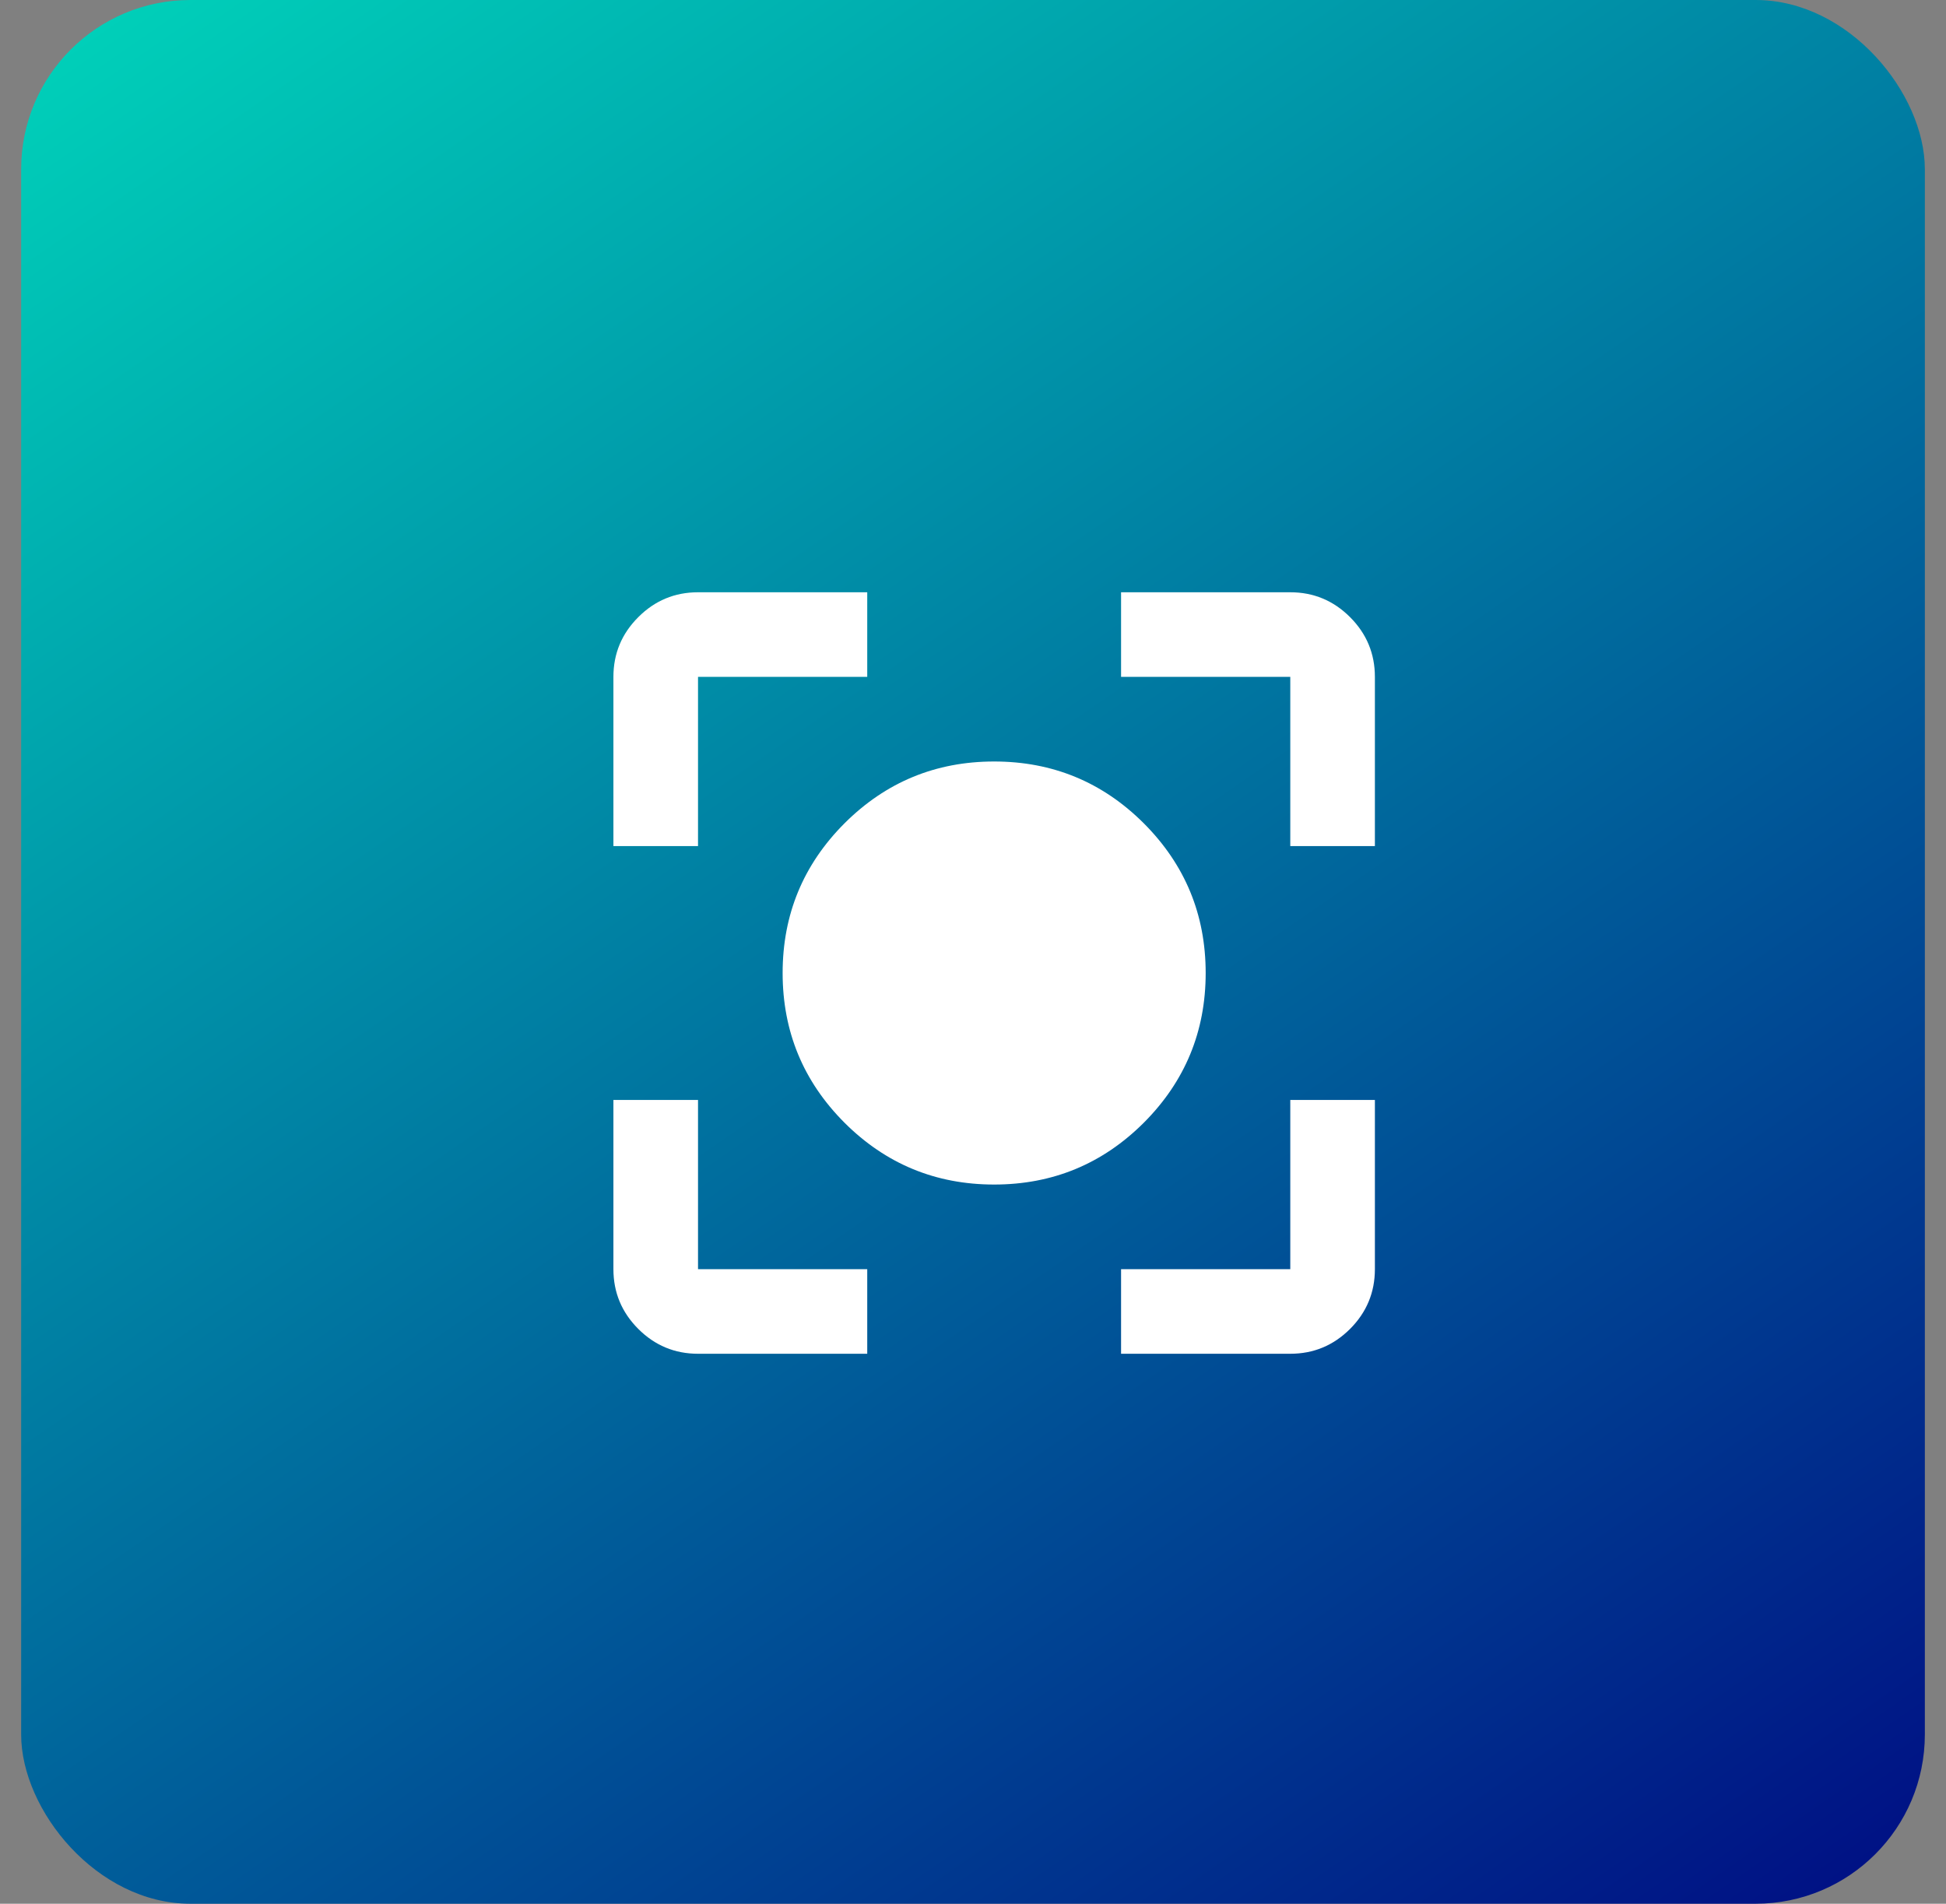
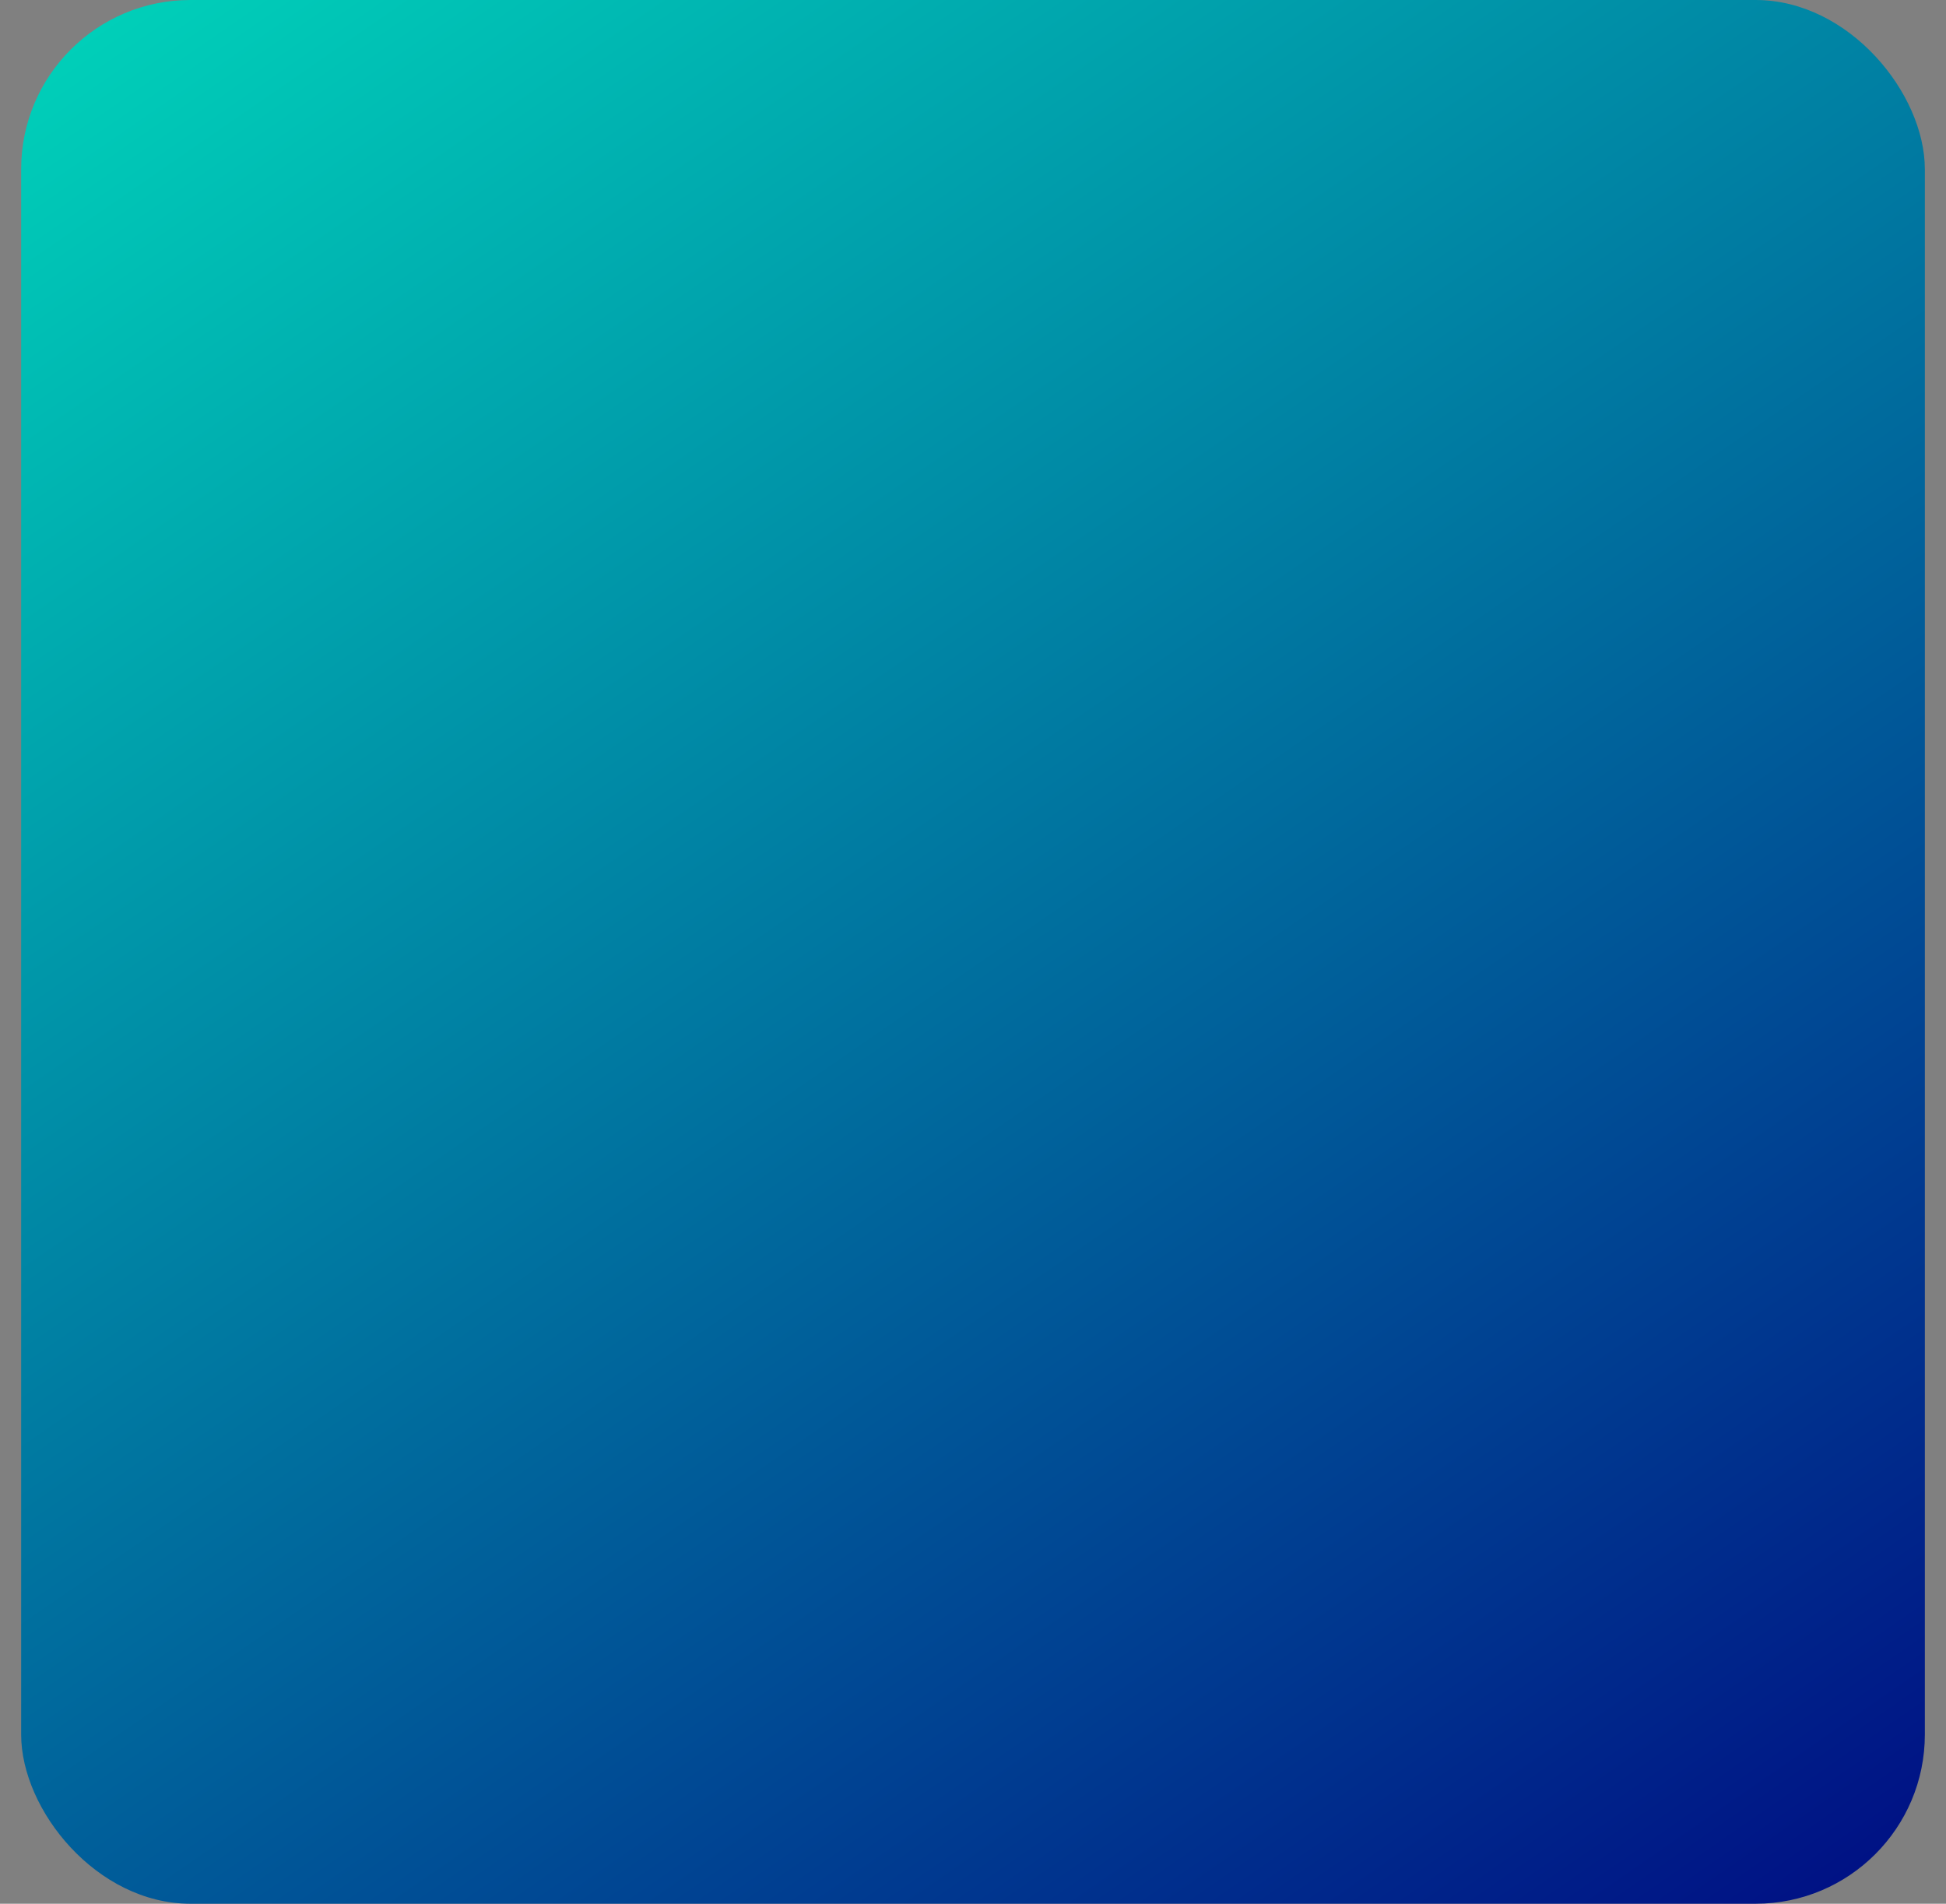
<svg xmlns="http://www.w3.org/2000/svg" width="46" height="45" viewBox="0 0 46 45" fill="none">
  <rect x="0" y="0" width="46" height="45" fill="#808080" stroke="none" />
  <rect x="0.5" width="45" height="45" rx="4" fill="url(#paint0_linear_76_4180)" />
  <mask id="mask0_76_4180" style="mask-type:alpha" maskUnits="userSpaceOnUse" x="11" y="11" width="25" height="24">
-     <rect x="11.5" y="11" width="24" height="24" fill="#D9D9D9" />
-   </mask>
+     </mask>
  <g mask="url(#mask0_76_4180)">
    <path d="M16.5 32C15.95 32 15.479 31.804 15.088 31.413C14.696 31.021 14.5 30.55 14.5 30V26H16.5V30H20.5V32H16.5ZM26.5 32V30H30.5V26H32.5V30C32.5 30.55 32.304 31.021 31.913 31.413C31.521 31.804 31.05 32 30.5 32H26.5ZM14.5 20V16C14.5 15.45 14.696 14.979 15.088 14.588C15.479 14.196 15.95 14 16.5 14H20.5V16H16.5V20H14.5ZM30.5 20V16H26.5V14H30.5C31.05 14 31.521 14.196 31.913 14.588C32.304 14.979 32.5 15.45 32.5 16V20H30.5ZM23.5 28C22.117 28 20.938 27.512 19.962 26.538C18.988 25.562 18.5 24.383 18.5 23C18.5 21.617 18.988 20.438 19.962 19.462C20.938 18.488 22.117 18 23.5 18C24.883 18 26.062 18.488 27.038 19.462C28.012 20.438 28.5 21.617 28.5 23C28.5 24.383 28.012 25.562 27.038 26.538C26.062 27.512 24.883 28 23.5 28Z" fill="white" />
  </g>
  <defs>
    <linearGradient id="paint0_linear_76_4180" x1="0.5" y1="0" x2="38.356" y2="54.852" gradientUnits="userSpaceOnUse">
      <stop stop-color="#00D4BA" />
      <stop offset="1" stop-color="#000080" />
    </linearGradient>
  </defs>
</svg>